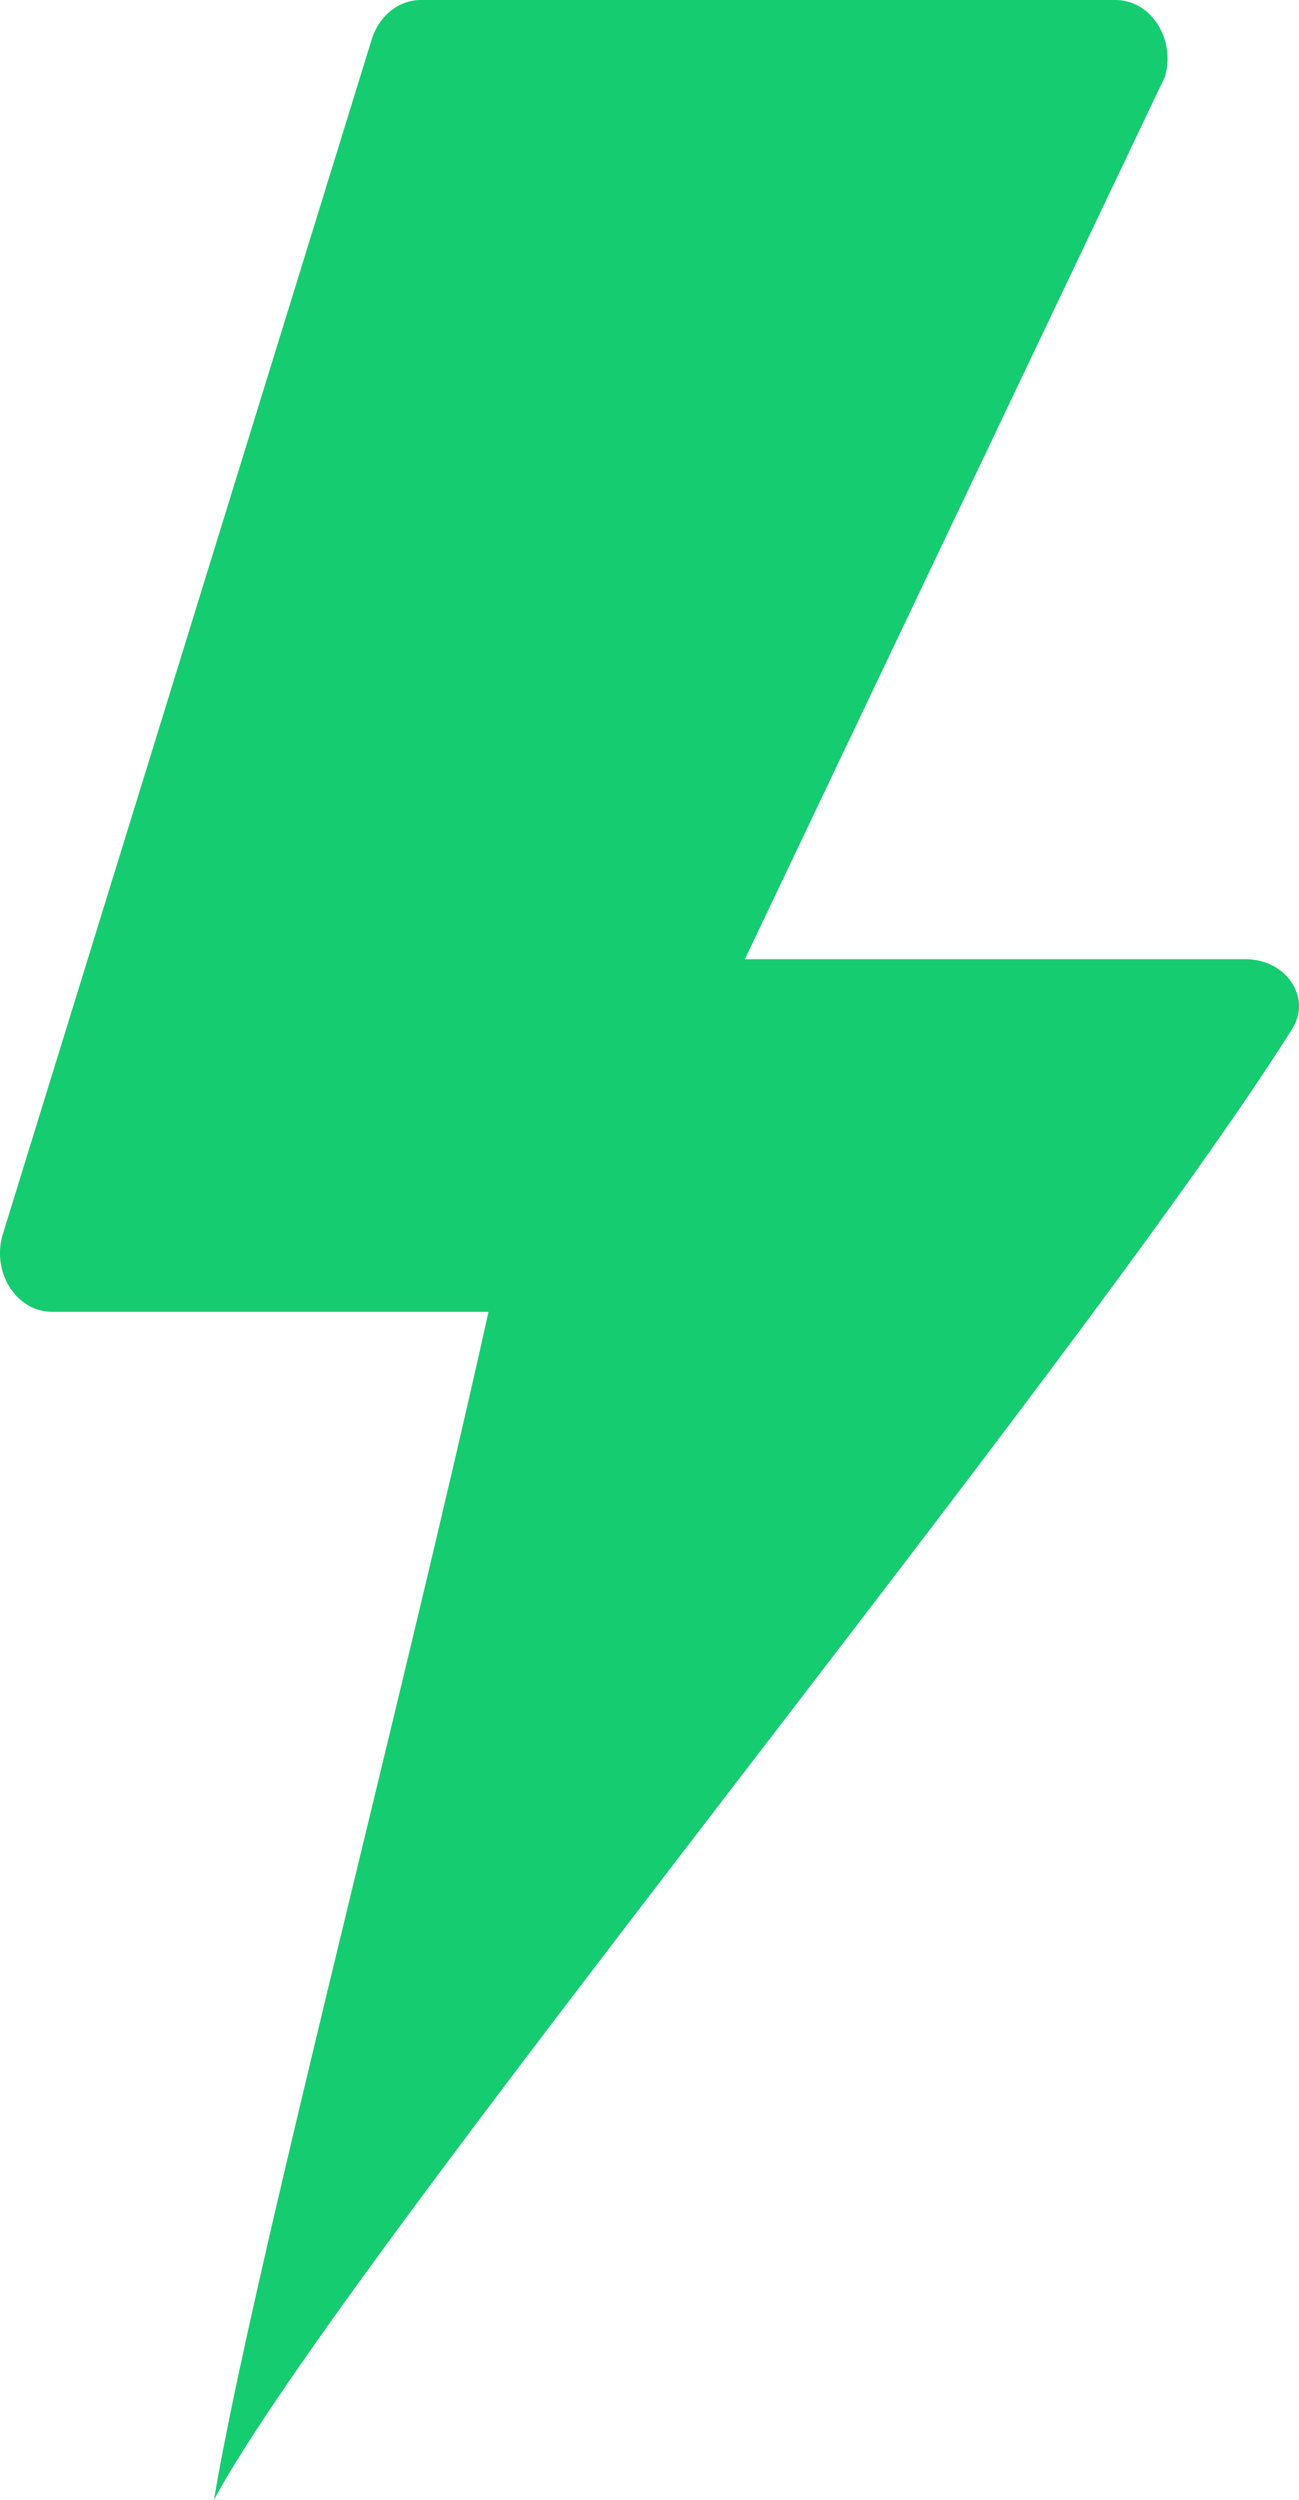
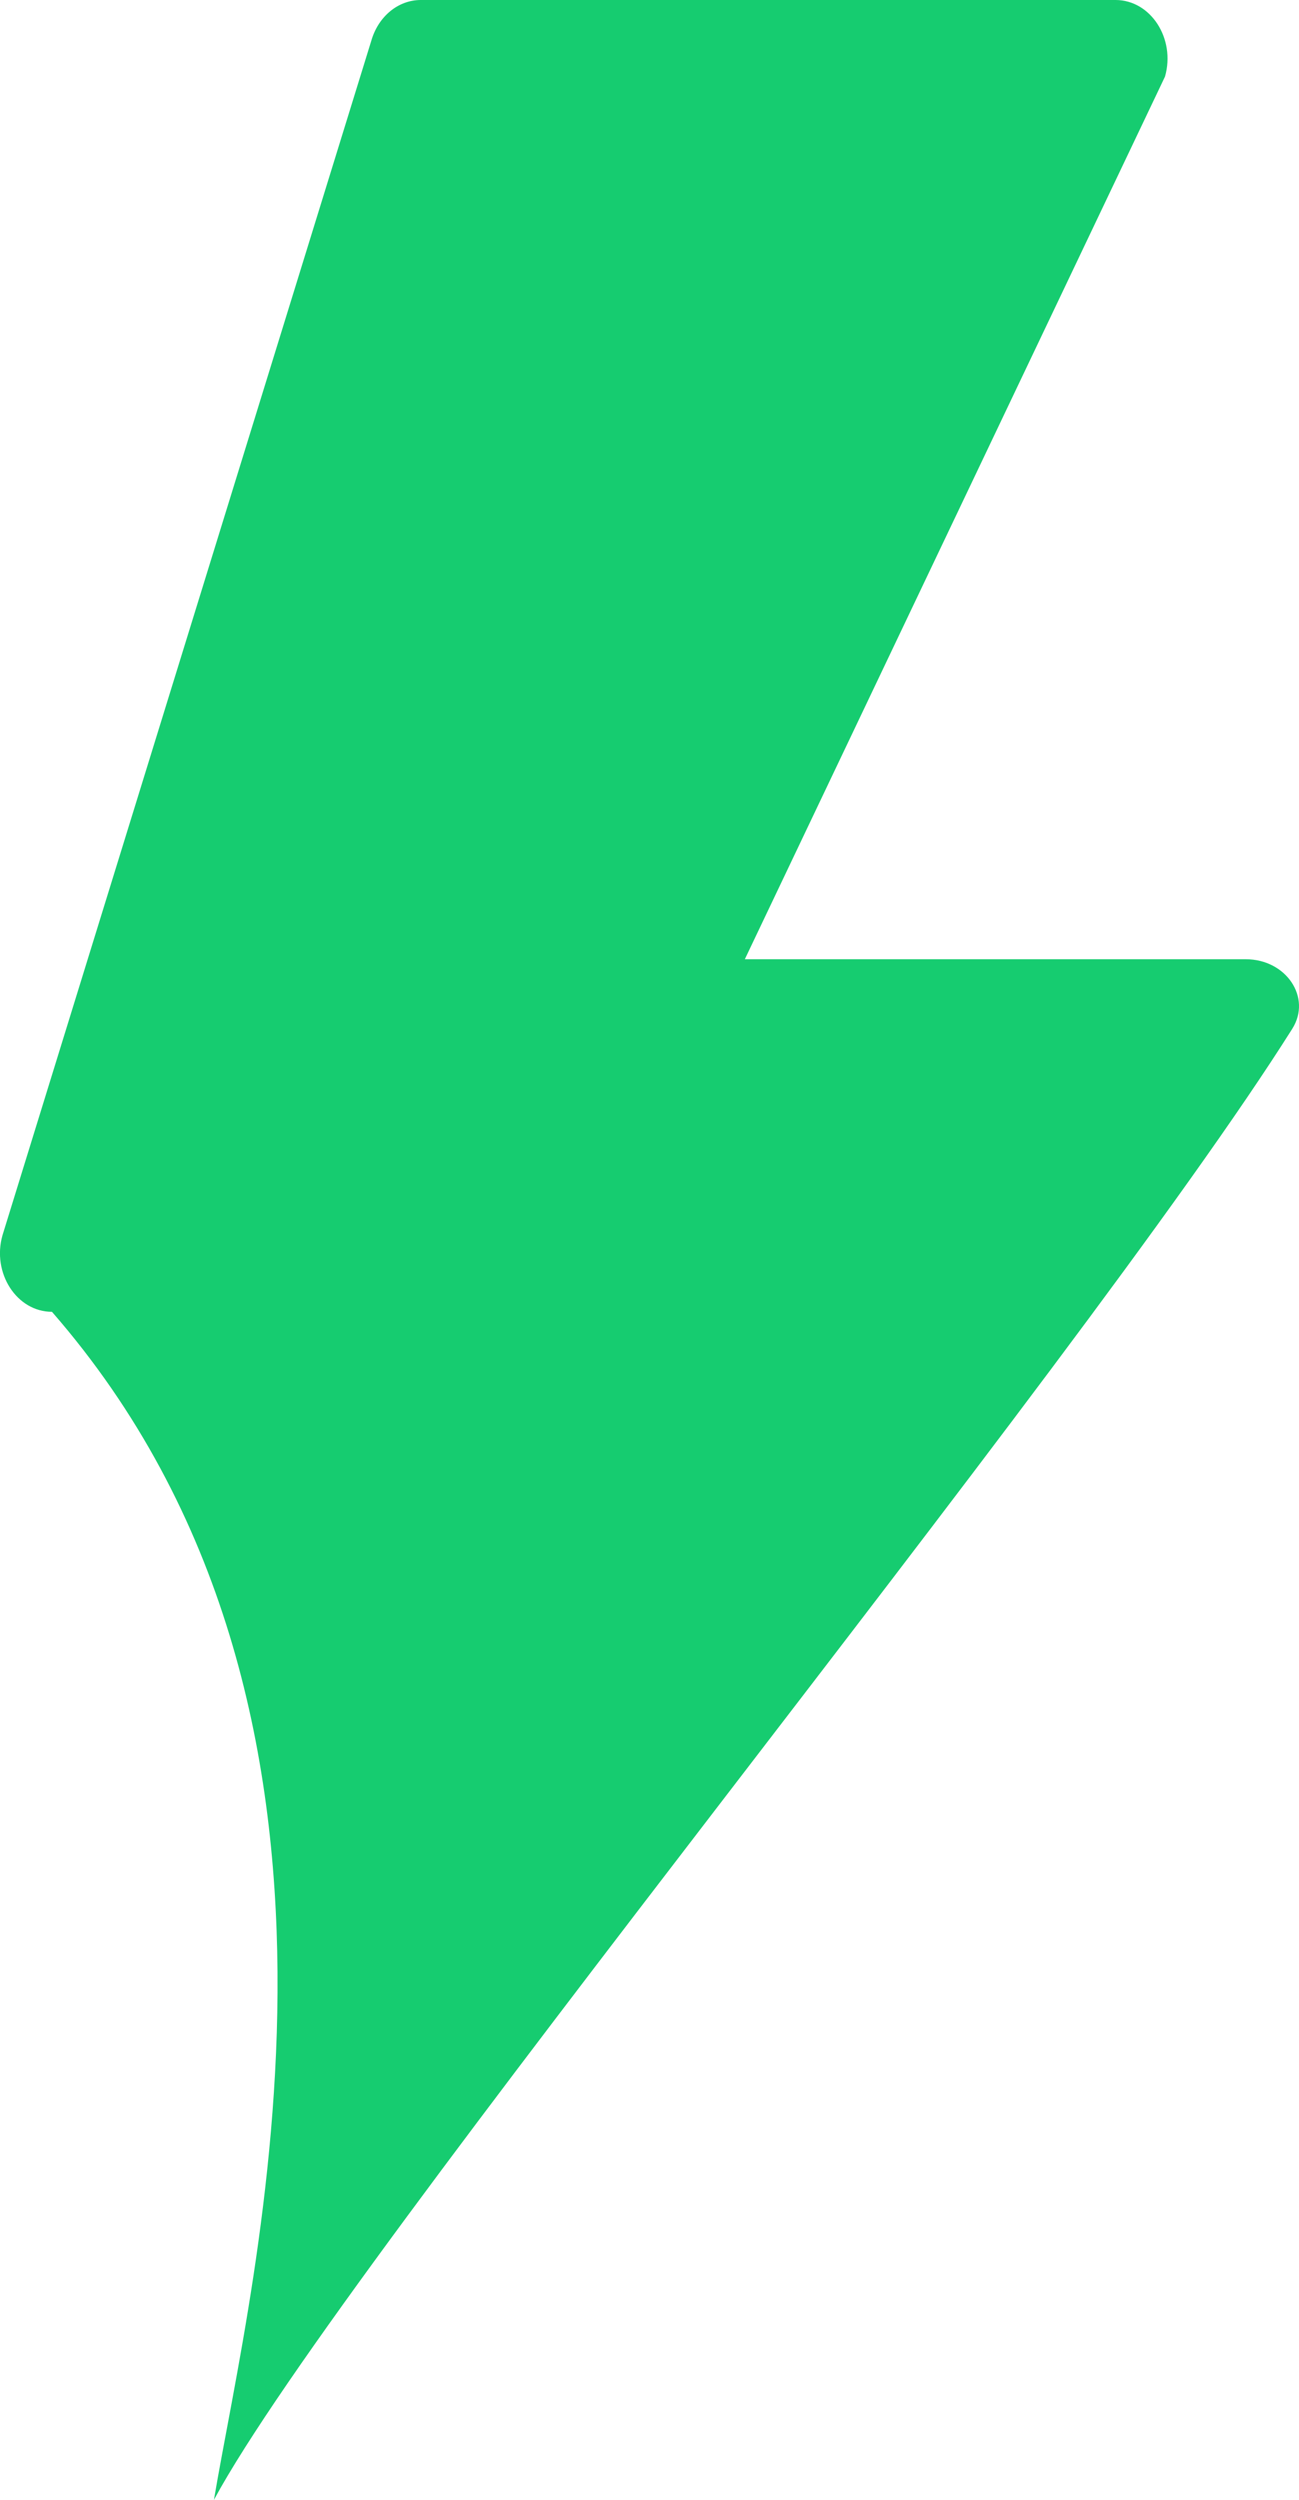
<svg xmlns="http://www.w3.org/2000/svg" width="13" height="25" viewBox="0 0 13 25" fill="none">
-   <path d="M12.467 9.593H9.442H7.454L11.659 0.766C11.767 0.387 11.516 0 11.164 0H4.211C3.985 0 3.786 0.164 3.716 0.407L0.025 12.353C-0.083 12.732 0.168 13.119 0.52 13.119H4.889C4.002 17.113 2.517 22.767 2.141 25C3.436 22.603 10.785 13.695 12.933 10.288C13.129 9.976 12.872 9.593 12.467 9.593Z" fill="#16CC70" />
+   <path d="M12.467 9.593H9.442H7.454L11.659 0.766C11.767 0.387 11.516 0 11.164 0H4.211C3.985 0 3.786 0.164 3.716 0.407L0.025 12.353C-0.083 12.732 0.168 13.119 0.52 13.119C4.002 17.113 2.517 22.767 2.141 25C3.436 22.603 10.785 13.695 12.933 10.288C13.129 9.976 12.872 9.593 12.467 9.593Z" fill="#16CC70" />
</svg>